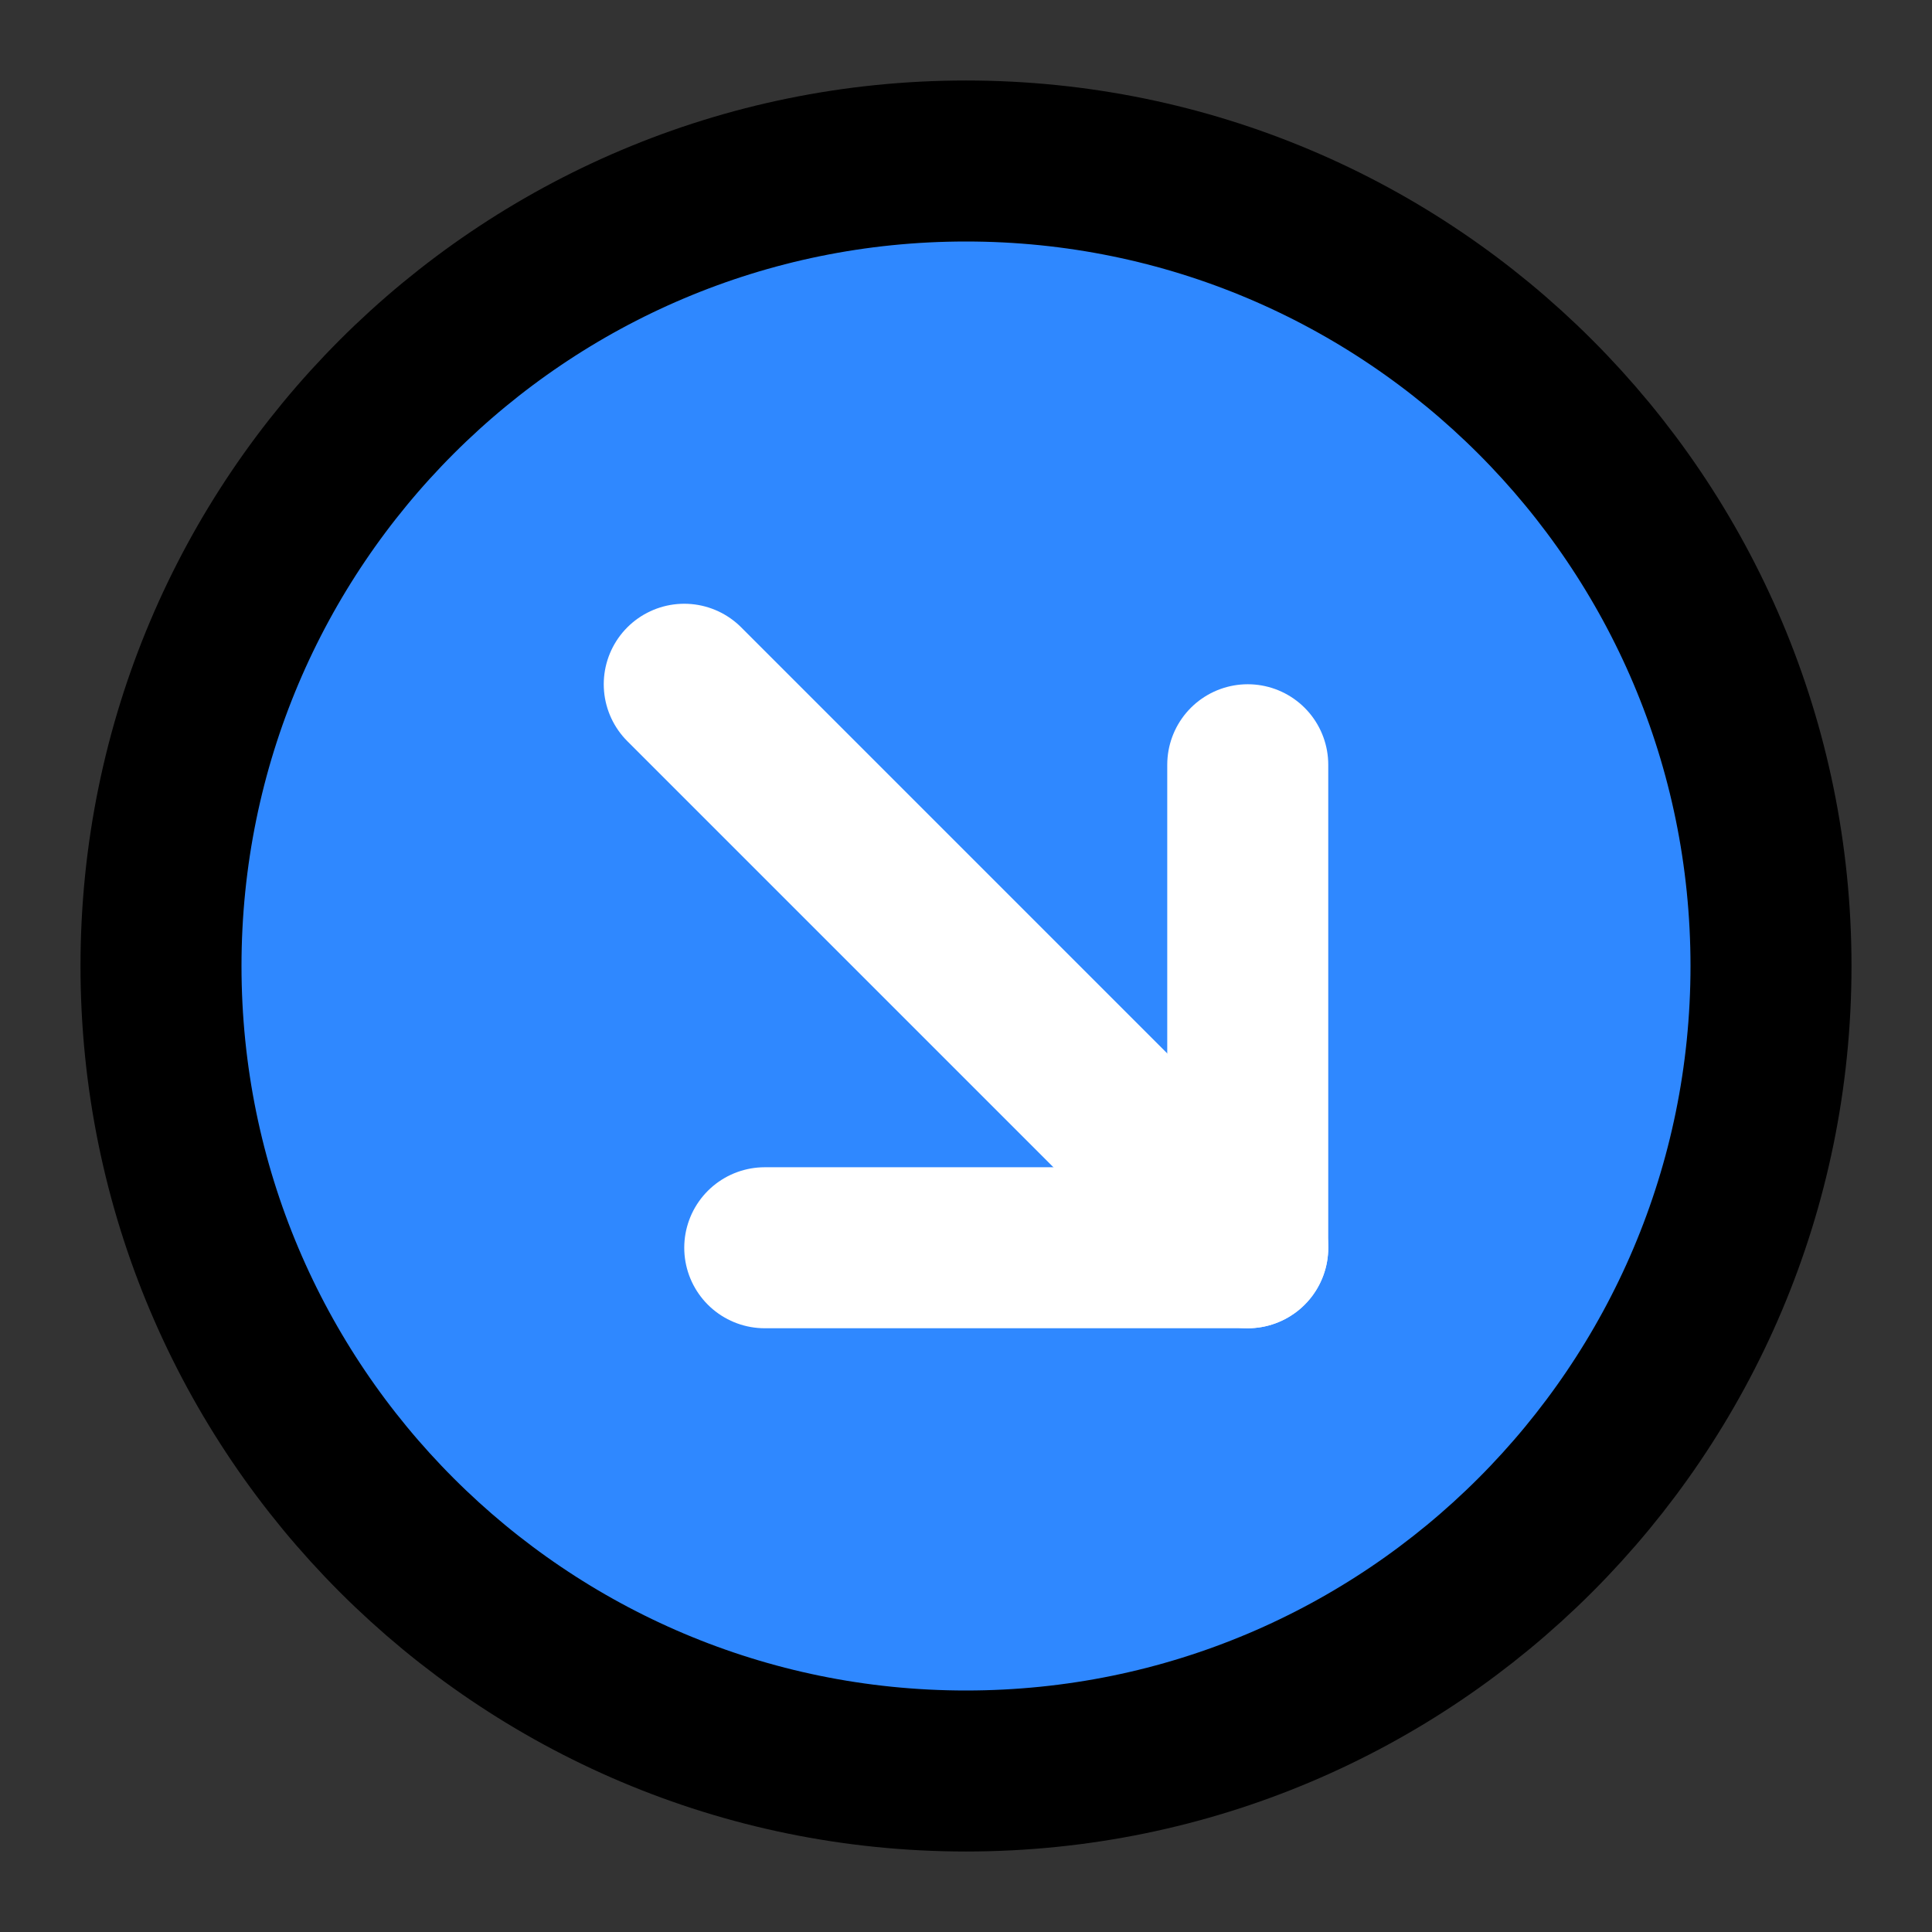
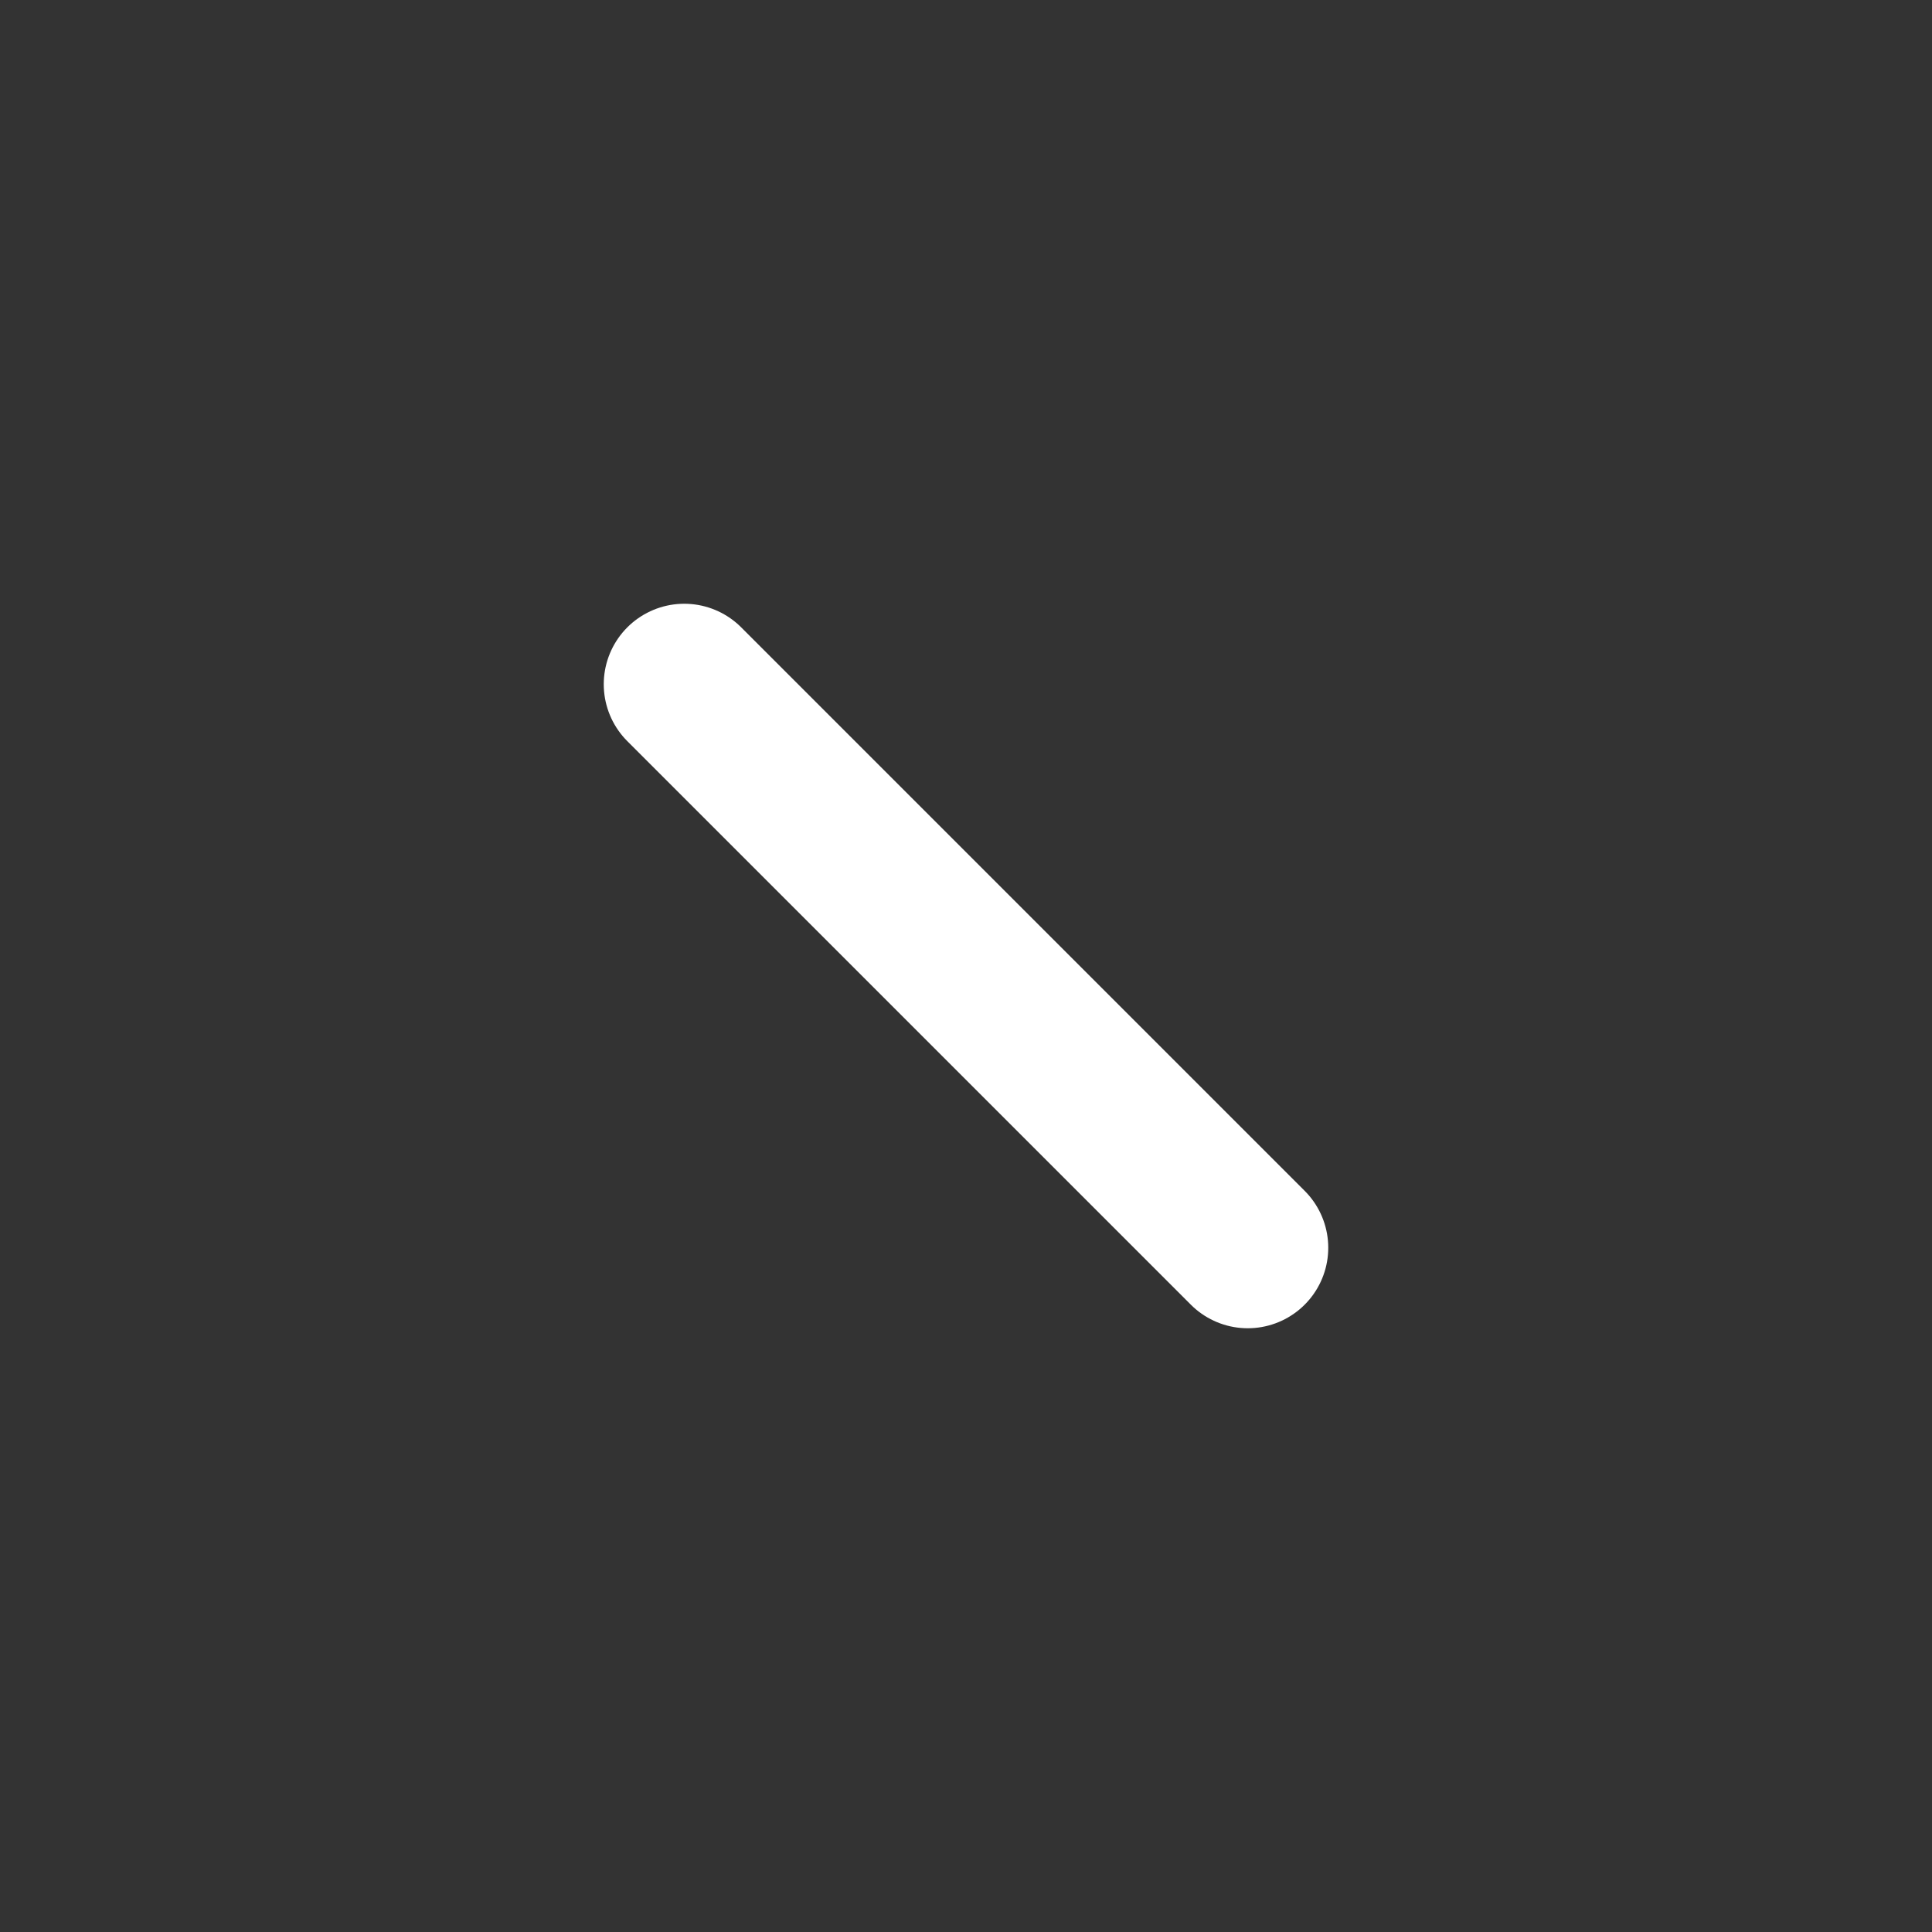
<svg xmlns="http://www.w3.org/2000/svg" width="48" height="48" viewBox="0 0 48 48" fill="none">
  <rect x="0" y="0" width="48" height="48" fill="#333333" stroke="none" />
-   <path d="M24 44C35.046 44 44 35.046 44 24C44 12.954 35.046 4 24 4C12.954 4 4 12.954 4 24C4 35.046 12.954 44 24 44Z" fill="#2F88FF" stroke="black" stroke-width="4" stroke-linejoin="round" />
  <path d="M31 31L17 17" stroke="white" stroke-width="4" stroke-linecap="round" stroke-linejoin="round" />
-   <path d="M19 31H31V19" stroke="white" stroke-width="4" stroke-linecap="round" stroke-linejoin="round" />
</svg>